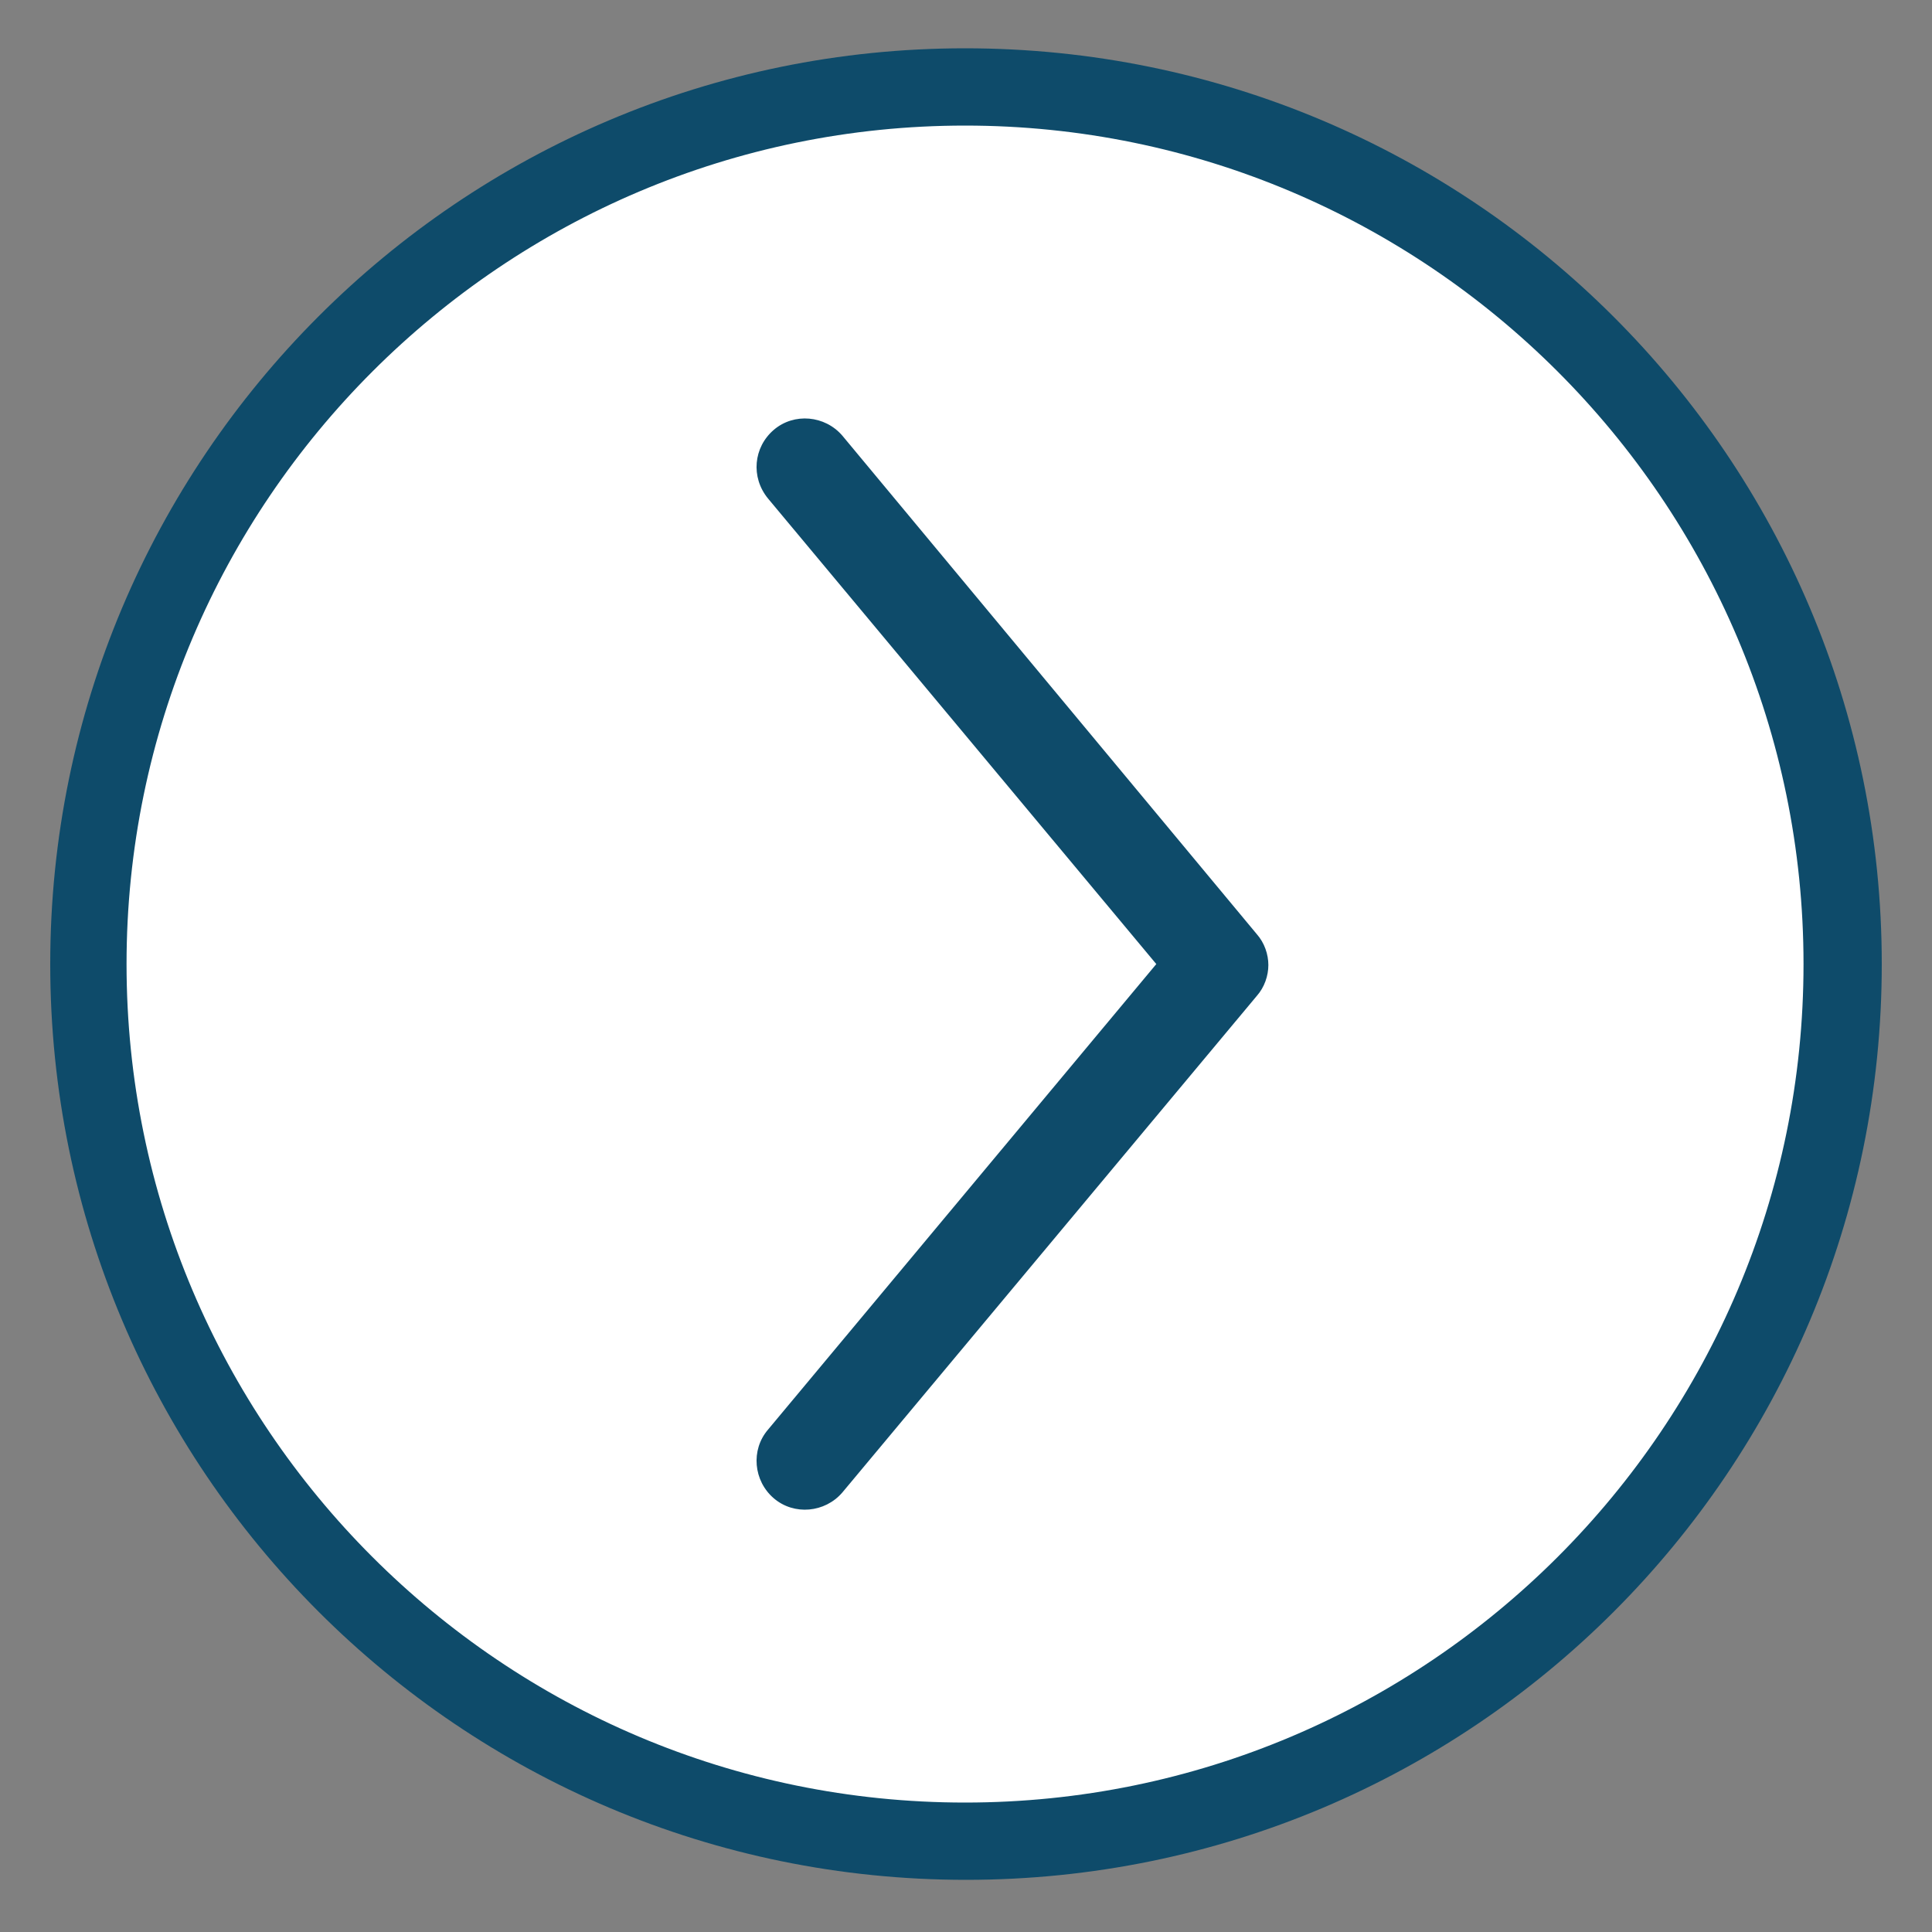
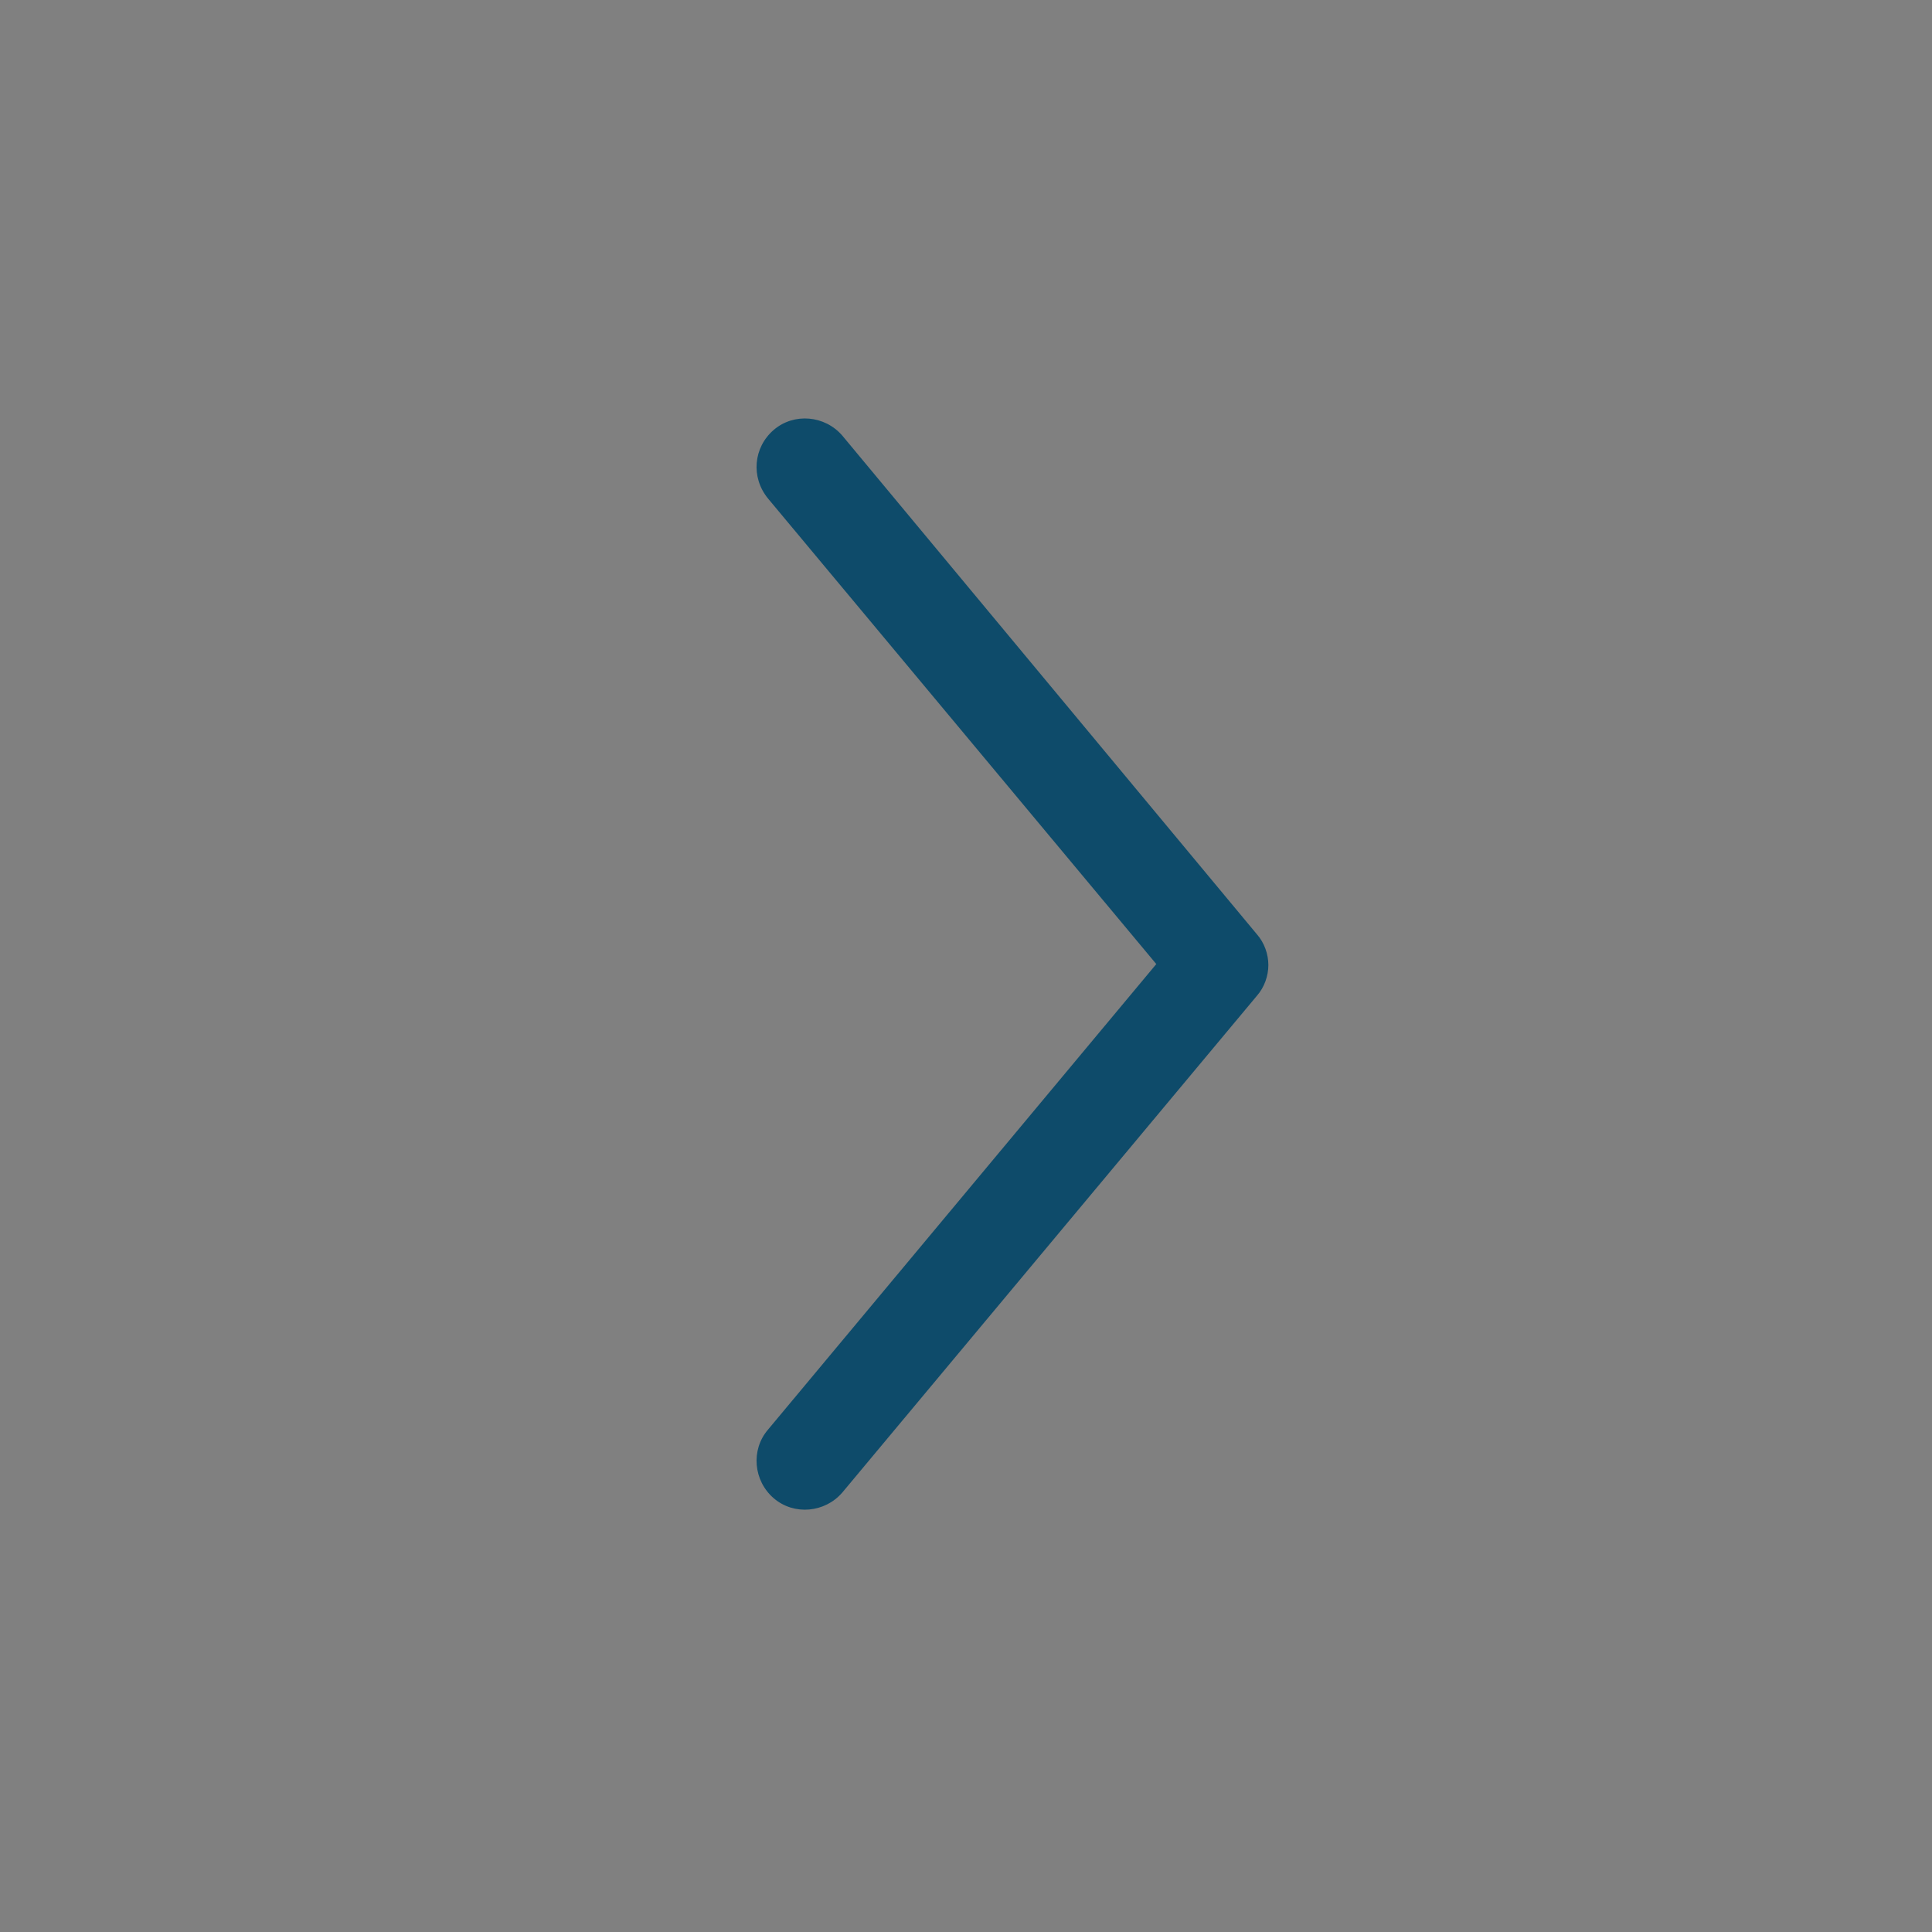
<svg xmlns="http://www.w3.org/2000/svg" version="1.1" x="0px" y="0px" viewBox="0 0 200 200" style="enable-background:new 0 0 200 200;" xml:space="preserve">
  <rect x="0" y="0" width="200" height="200" fill="#808080" stroke="none" />
  <style type="text/css">
	.st0{fill:#FFFFFF;}
	.st1{fill:#0E4B6A;}
</style>
  <g id="Layer_2">
-     <circle class="st0" cx="100.1" cy="98.6" r="91.3" />
-   </g>
+     </g>
  <g id="Layer_1">
    <g id="Layer_1_1_">
-       <path class="st1" d="M99.9,13c47.8,0,86.8,38.9,86.8,86.8s-38.9,86.8-86.8,86.8s-86.8-38.9-86.8-86.8S52.1,13,99.9,13 M99.9,5    C47.6,5,5.2,47.5,5.2,99.8s42.4,94.8,94.8,94.8s94.8-42.4,94.8-94.8S152.3,5,99.9,5L99.9,5z" />
      <g>
        <path class="st1" d="M79.5,51.6l40.2,48.2L79.5,148c-1.8,2.1-1.5,5.3,0.6,7.1s5.3,1.5,7.1-0.6l42.9-51.4c0.8-0.9,1.2-2.1,1.2-3.2     s-0.4-2.3-1.2-3.2L87.2,45.1c-1.8-2.1-5-2.4-7.1-0.6C78,46.3,77.7,49.4,79.5,51.6z" />
      </g>
    </g>
  </g>
</svg>